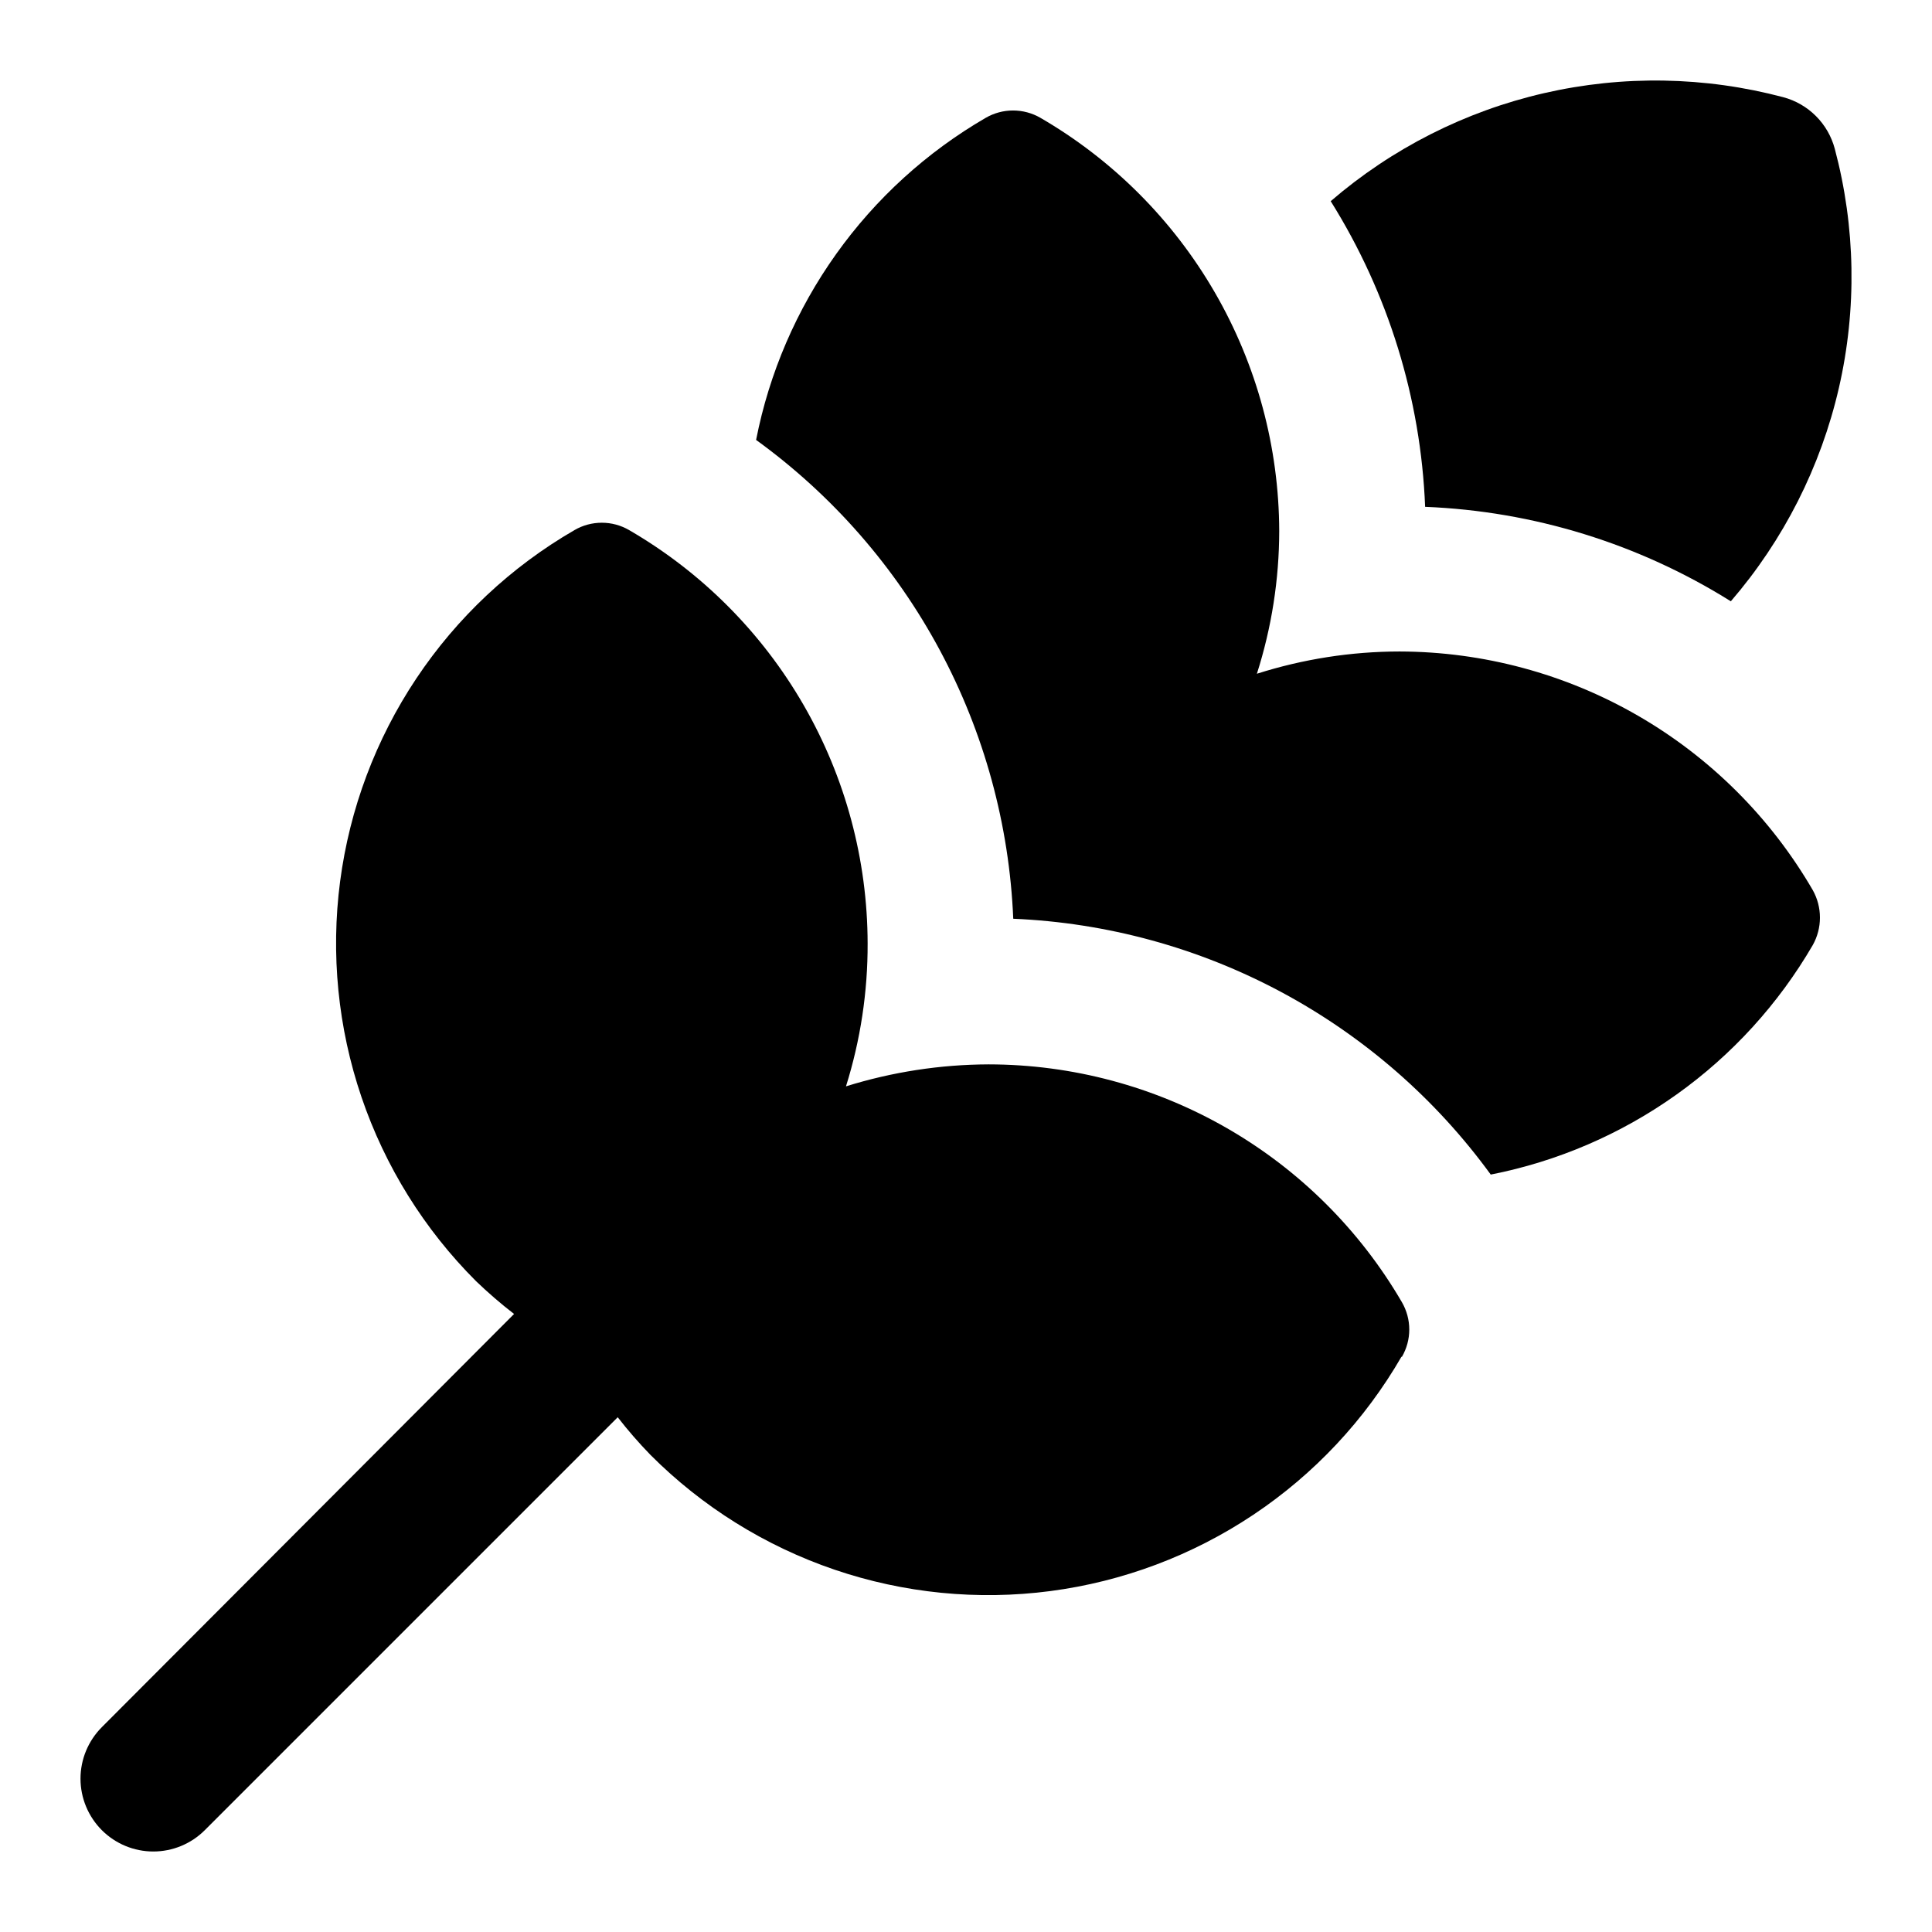
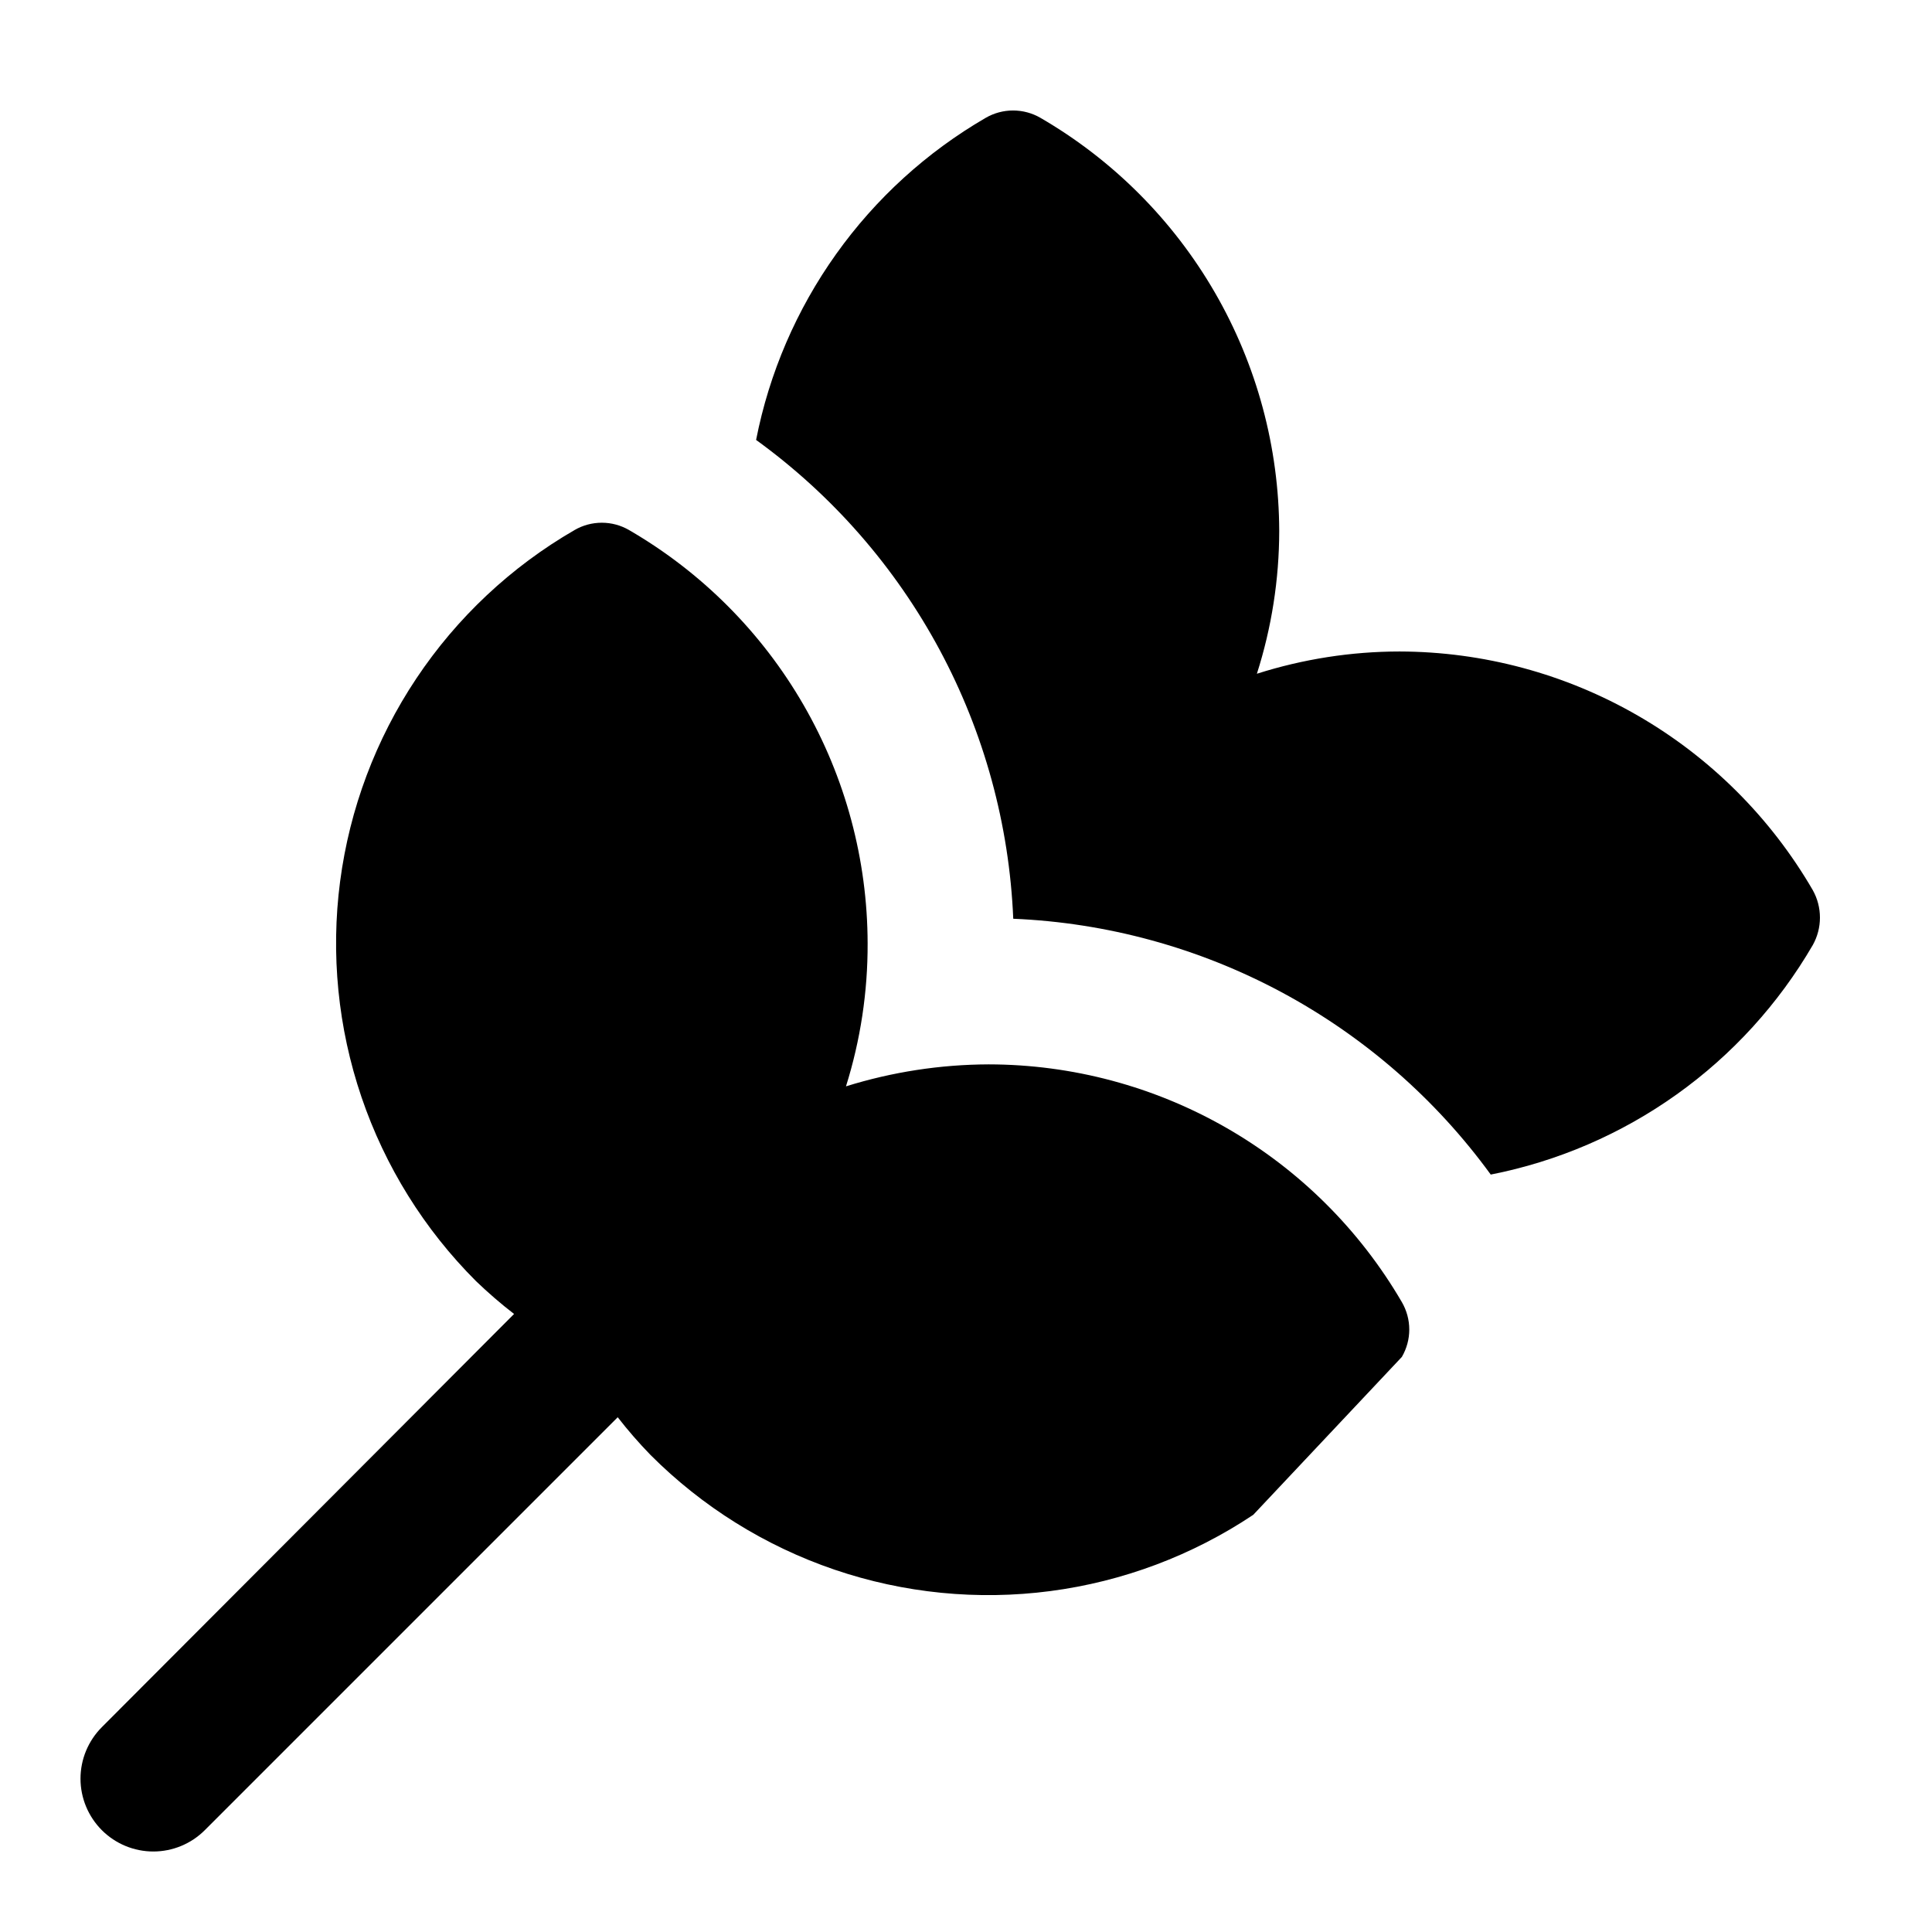
<svg xmlns="http://www.w3.org/2000/svg" width="48" height="48" viewBox="0 0 48 48" fill="none">
-   <path d="M43.002 14.939C44.315 13.416 45.236 11.596 45.687 9.637C46.137 7.677 46.102 5.637 45.584 3.694C45.502 3.388 45.341 3.108 45.116 2.883C44.892 2.659 44.612 2.497 44.305 2.415C42.362 1.899 40.323 1.864 38.363 2.314C36.404 2.764 34.584 3.686 33.061 4.998C34.491 7.282 35.3 9.9 35.407 12.592C38.1 12.7 40.718 13.509 43.002 14.939Z" fill="black" />
  <path d="M25.174 22.826C27.502 22.924 29.778 23.547 31.832 24.647C33.886 25.748 35.666 27.298 37.037 29.182C38.7 28.855 40.273 28.177 41.653 27.193C43.033 26.21 44.187 24.943 45.039 23.478C45.155 23.27 45.216 23.036 45.216 22.798C45.216 22.559 45.155 22.325 45.039 22.117C43.995 20.318 42.498 18.823 40.696 17.782C38.895 16.741 36.852 16.191 34.772 16.186C33.569 16.187 32.374 16.374 31.227 16.739C31.593 15.594 31.78 14.398 31.782 13.195C31.776 11.115 31.226 9.072 30.185 7.271C29.144 5.469 27.649 3.972 25.85 2.928C25.643 2.808 25.408 2.745 25.169 2.745C24.93 2.745 24.696 2.808 24.489 2.928C23.023 3.779 21.756 4.933 20.773 6.313C19.789 7.693 19.111 9.267 18.785 10.93C20.68 12.302 22.238 14.085 23.345 16.145C24.451 18.205 25.076 20.489 25.174 22.826Z" fill="black" />
-   <path d="M34.829 33.712C34.949 33.505 35.013 33.271 35.013 33.032C35.013 32.793 34.949 32.558 34.829 32.351C33.783 30.556 32.285 29.066 30.483 28.029C28.682 26.993 26.641 26.446 24.562 26.444C23.36 26.448 22.166 26.632 21.018 26.99C21.379 25.84 21.56 24.642 21.556 23.437C21.552 21.358 21.003 19.315 19.964 17.514C18.924 15.712 17.431 14.215 15.632 13.171C15.425 13.05 15.191 12.987 14.952 12.987C14.713 12.987 14.478 13.05 14.271 13.171C12.697 14.082 11.353 15.343 10.344 16.856C9.335 18.369 8.687 20.094 8.45 21.898C8.214 23.701 8.396 25.535 8.981 27.257C9.567 28.98 10.54 30.544 11.827 31.83C12.127 32.118 12.442 32.391 12.772 32.645L2.53 42.911C2.191 43.251 2 43.711 2 44.191C2 44.67 2.191 45.13 2.53 45.47C2.869 45.809 3.329 46 3.809 46C4.289 46 4.749 45.809 5.088 45.47L15.347 35.211C15.601 35.538 15.873 35.851 16.162 36.148C17.447 37.436 19.011 38.411 20.734 38.998C22.456 39.584 24.29 39.766 26.094 39.53C27.898 39.294 29.624 38.645 31.137 37.635C32.651 36.625 33.911 35.279 34.821 33.704L34.829 33.712Z" fill="black" />
+   <path d="M34.829 33.712C34.949 33.505 35.013 33.271 35.013 33.032C35.013 32.793 34.949 32.558 34.829 32.351C33.783 30.556 32.285 29.066 30.483 28.029C28.682 26.993 26.641 26.446 24.562 26.444C23.36 26.448 22.166 26.632 21.018 26.99C21.379 25.84 21.56 24.642 21.556 23.437C21.552 21.358 21.003 19.315 19.964 17.514C18.924 15.712 17.431 14.215 15.632 13.171C15.425 13.05 15.191 12.987 14.952 12.987C14.713 12.987 14.478 13.05 14.271 13.171C12.697 14.082 11.353 15.343 10.344 16.856C9.335 18.369 8.687 20.094 8.45 21.898C8.214 23.701 8.396 25.535 8.981 27.257C9.567 28.98 10.54 30.544 11.827 31.83C12.127 32.118 12.442 32.391 12.772 32.645L2.53 42.911C2.191 43.251 2 43.711 2 44.191C2 44.67 2.191 45.13 2.53 45.47C2.869 45.809 3.329 46 3.809 46C4.289 46 4.749 45.809 5.088 45.47L15.347 35.211C15.601 35.538 15.873 35.851 16.162 36.148C17.447 37.436 19.011 38.411 20.734 38.998C22.456 39.584 24.29 39.766 26.094 39.53C27.898 39.294 29.624 38.645 31.137 37.635L34.829 33.712Z" fill="black" />
</svg>